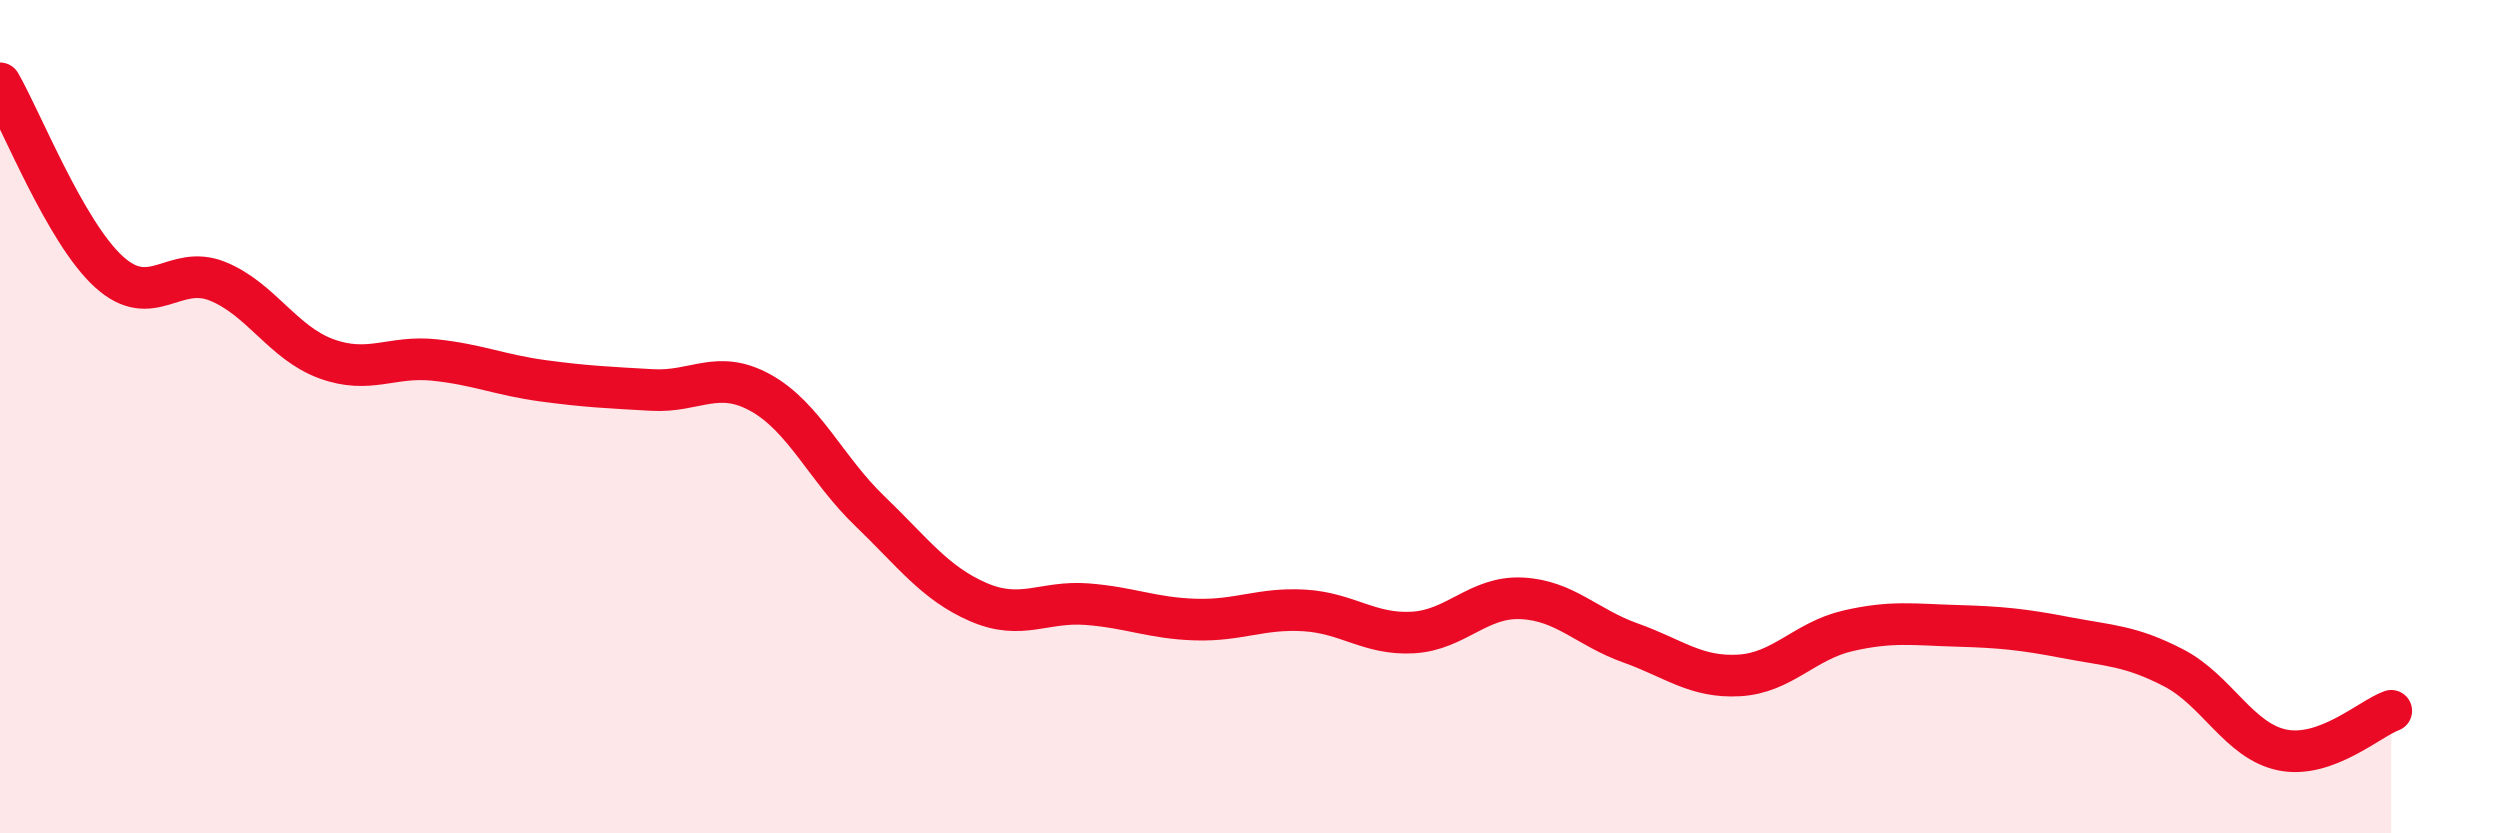
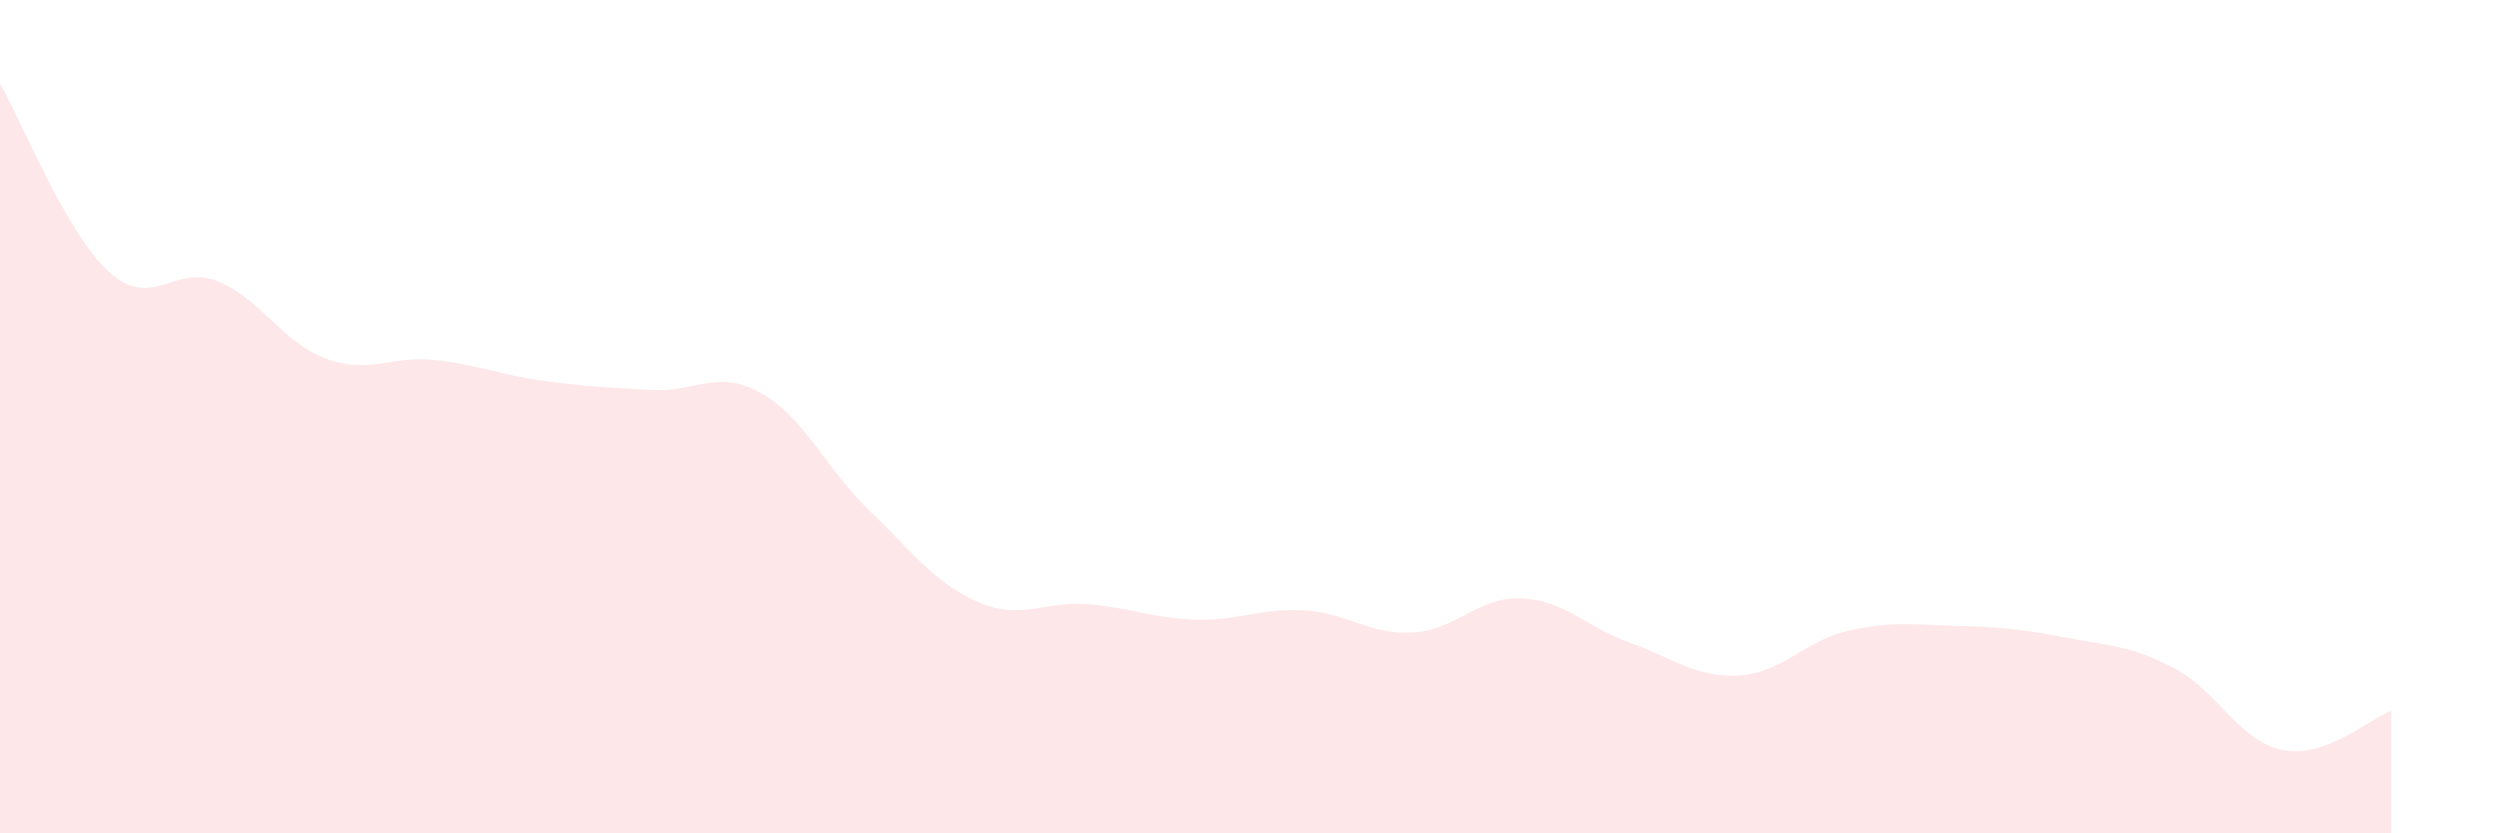
<svg xmlns="http://www.w3.org/2000/svg" width="60" height="20" viewBox="0 0 60 20">
  <path d="M 0,2 C 0.52,2.9 1.57,5.57 2.61,6.52 C 3.65,7.47 4.18,6.33 5.22,6.75 C 6.26,7.17 6.79,8.23 7.83,8.61 C 8.87,8.99 9.39,8.53 10.43,8.64 C 11.47,8.75 12,9 13.04,9.14 C 14.08,9.28 14.61,9.3 15.65,9.36 C 16.69,9.42 17.22,8.85 18.26,9.43 C 19.3,10.01 19.83,11.26 20.87,12.26 C 21.91,13.26 22.44,14 23.48,14.45 C 24.52,14.9 25.05,14.42 26.09,14.5 C 27.13,14.58 27.66,14.84 28.7,14.87 C 29.74,14.9 30.26,14.59 31.3,14.65 C 32.34,14.71 32.87,15.24 33.91,15.18 C 34.95,15.12 35.48,14.31 36.52,14.36 C 37.56,14.41 38.09,15.06 39.13,15.43 C 40.17,15.8 40.7,16.27 41.74,16.21 C 42.78,16.15 43.31,15.38 44.35,15.14 C 45.39,14.9 45.92,14.99 46.96,15.02 C 48,15.05 48.53,15.1 49.57,15.3 C 50.61,15.5 51.13,15.49 52.17,16.03 C 53.21,16.57 53.74,17.79 54.78,18 C 55.82,18.21 56.87,17.25 57.39,17.06L57.39 20L0 20Z" fill="#EB0A25" opacity="0.1" stroke-linecap="round" stroke-linejoin="round" />
-   <path d="M 0,2 C 0.52,2.9 1.57,5.57 2.61,6.52 C 3.65,7.47 4.18,6.33 5.22,6.75 C 6.26,7.17 6.79,8.23 7.83,8.61 C 8.87,8.99 9.39,8.53 10.43,8.64 C 11.47,8.75 12,9 13.04,9.14 C 14.08,9.28 14.61,9.3 15.65,9.36 C 16.69,9.42 17.22,8.85 18.26,9.43 C 19.3,10.01 19.83,11.26 20.87,12.26 C 21.91,13.26 22.44,14 23.48,14.45 C 24.52,14.9 25.05,14.42 26.09,14.5 C 27.13,14.58 27.66,14.84 28.7,14.87 C 29.74,14.9 30.26,14.59 31.3,14.65 C 32.34,14.71 32.87,15.24 33.91,15.18 C 34.95,15.12 35.48,14.31 36.52,14.36 C 37.56,14.41 38.09,15.06 39.13,15.43 C 40.17,15.8 40.7,16.27 41.74,16.21 C 42.78,16.15 43.31,15.38 44.35,15.14 C 45.39,14.9 45.92,14.99 46.96,15.02 C 48,15.05 48.53,15.1 49.57,15.3 C 50.61,15.5 51.13,15.49 52.17,16.03 C 53.21,16.57 53.74,17.79 54.78,18 C 55.82,18.21 56.87,17.25 57.39,17.06" stroke="#EB0A25" stroke-width="1" fill="none" stroke-linecap="round" stroke-linejoin="round" />
</svg>